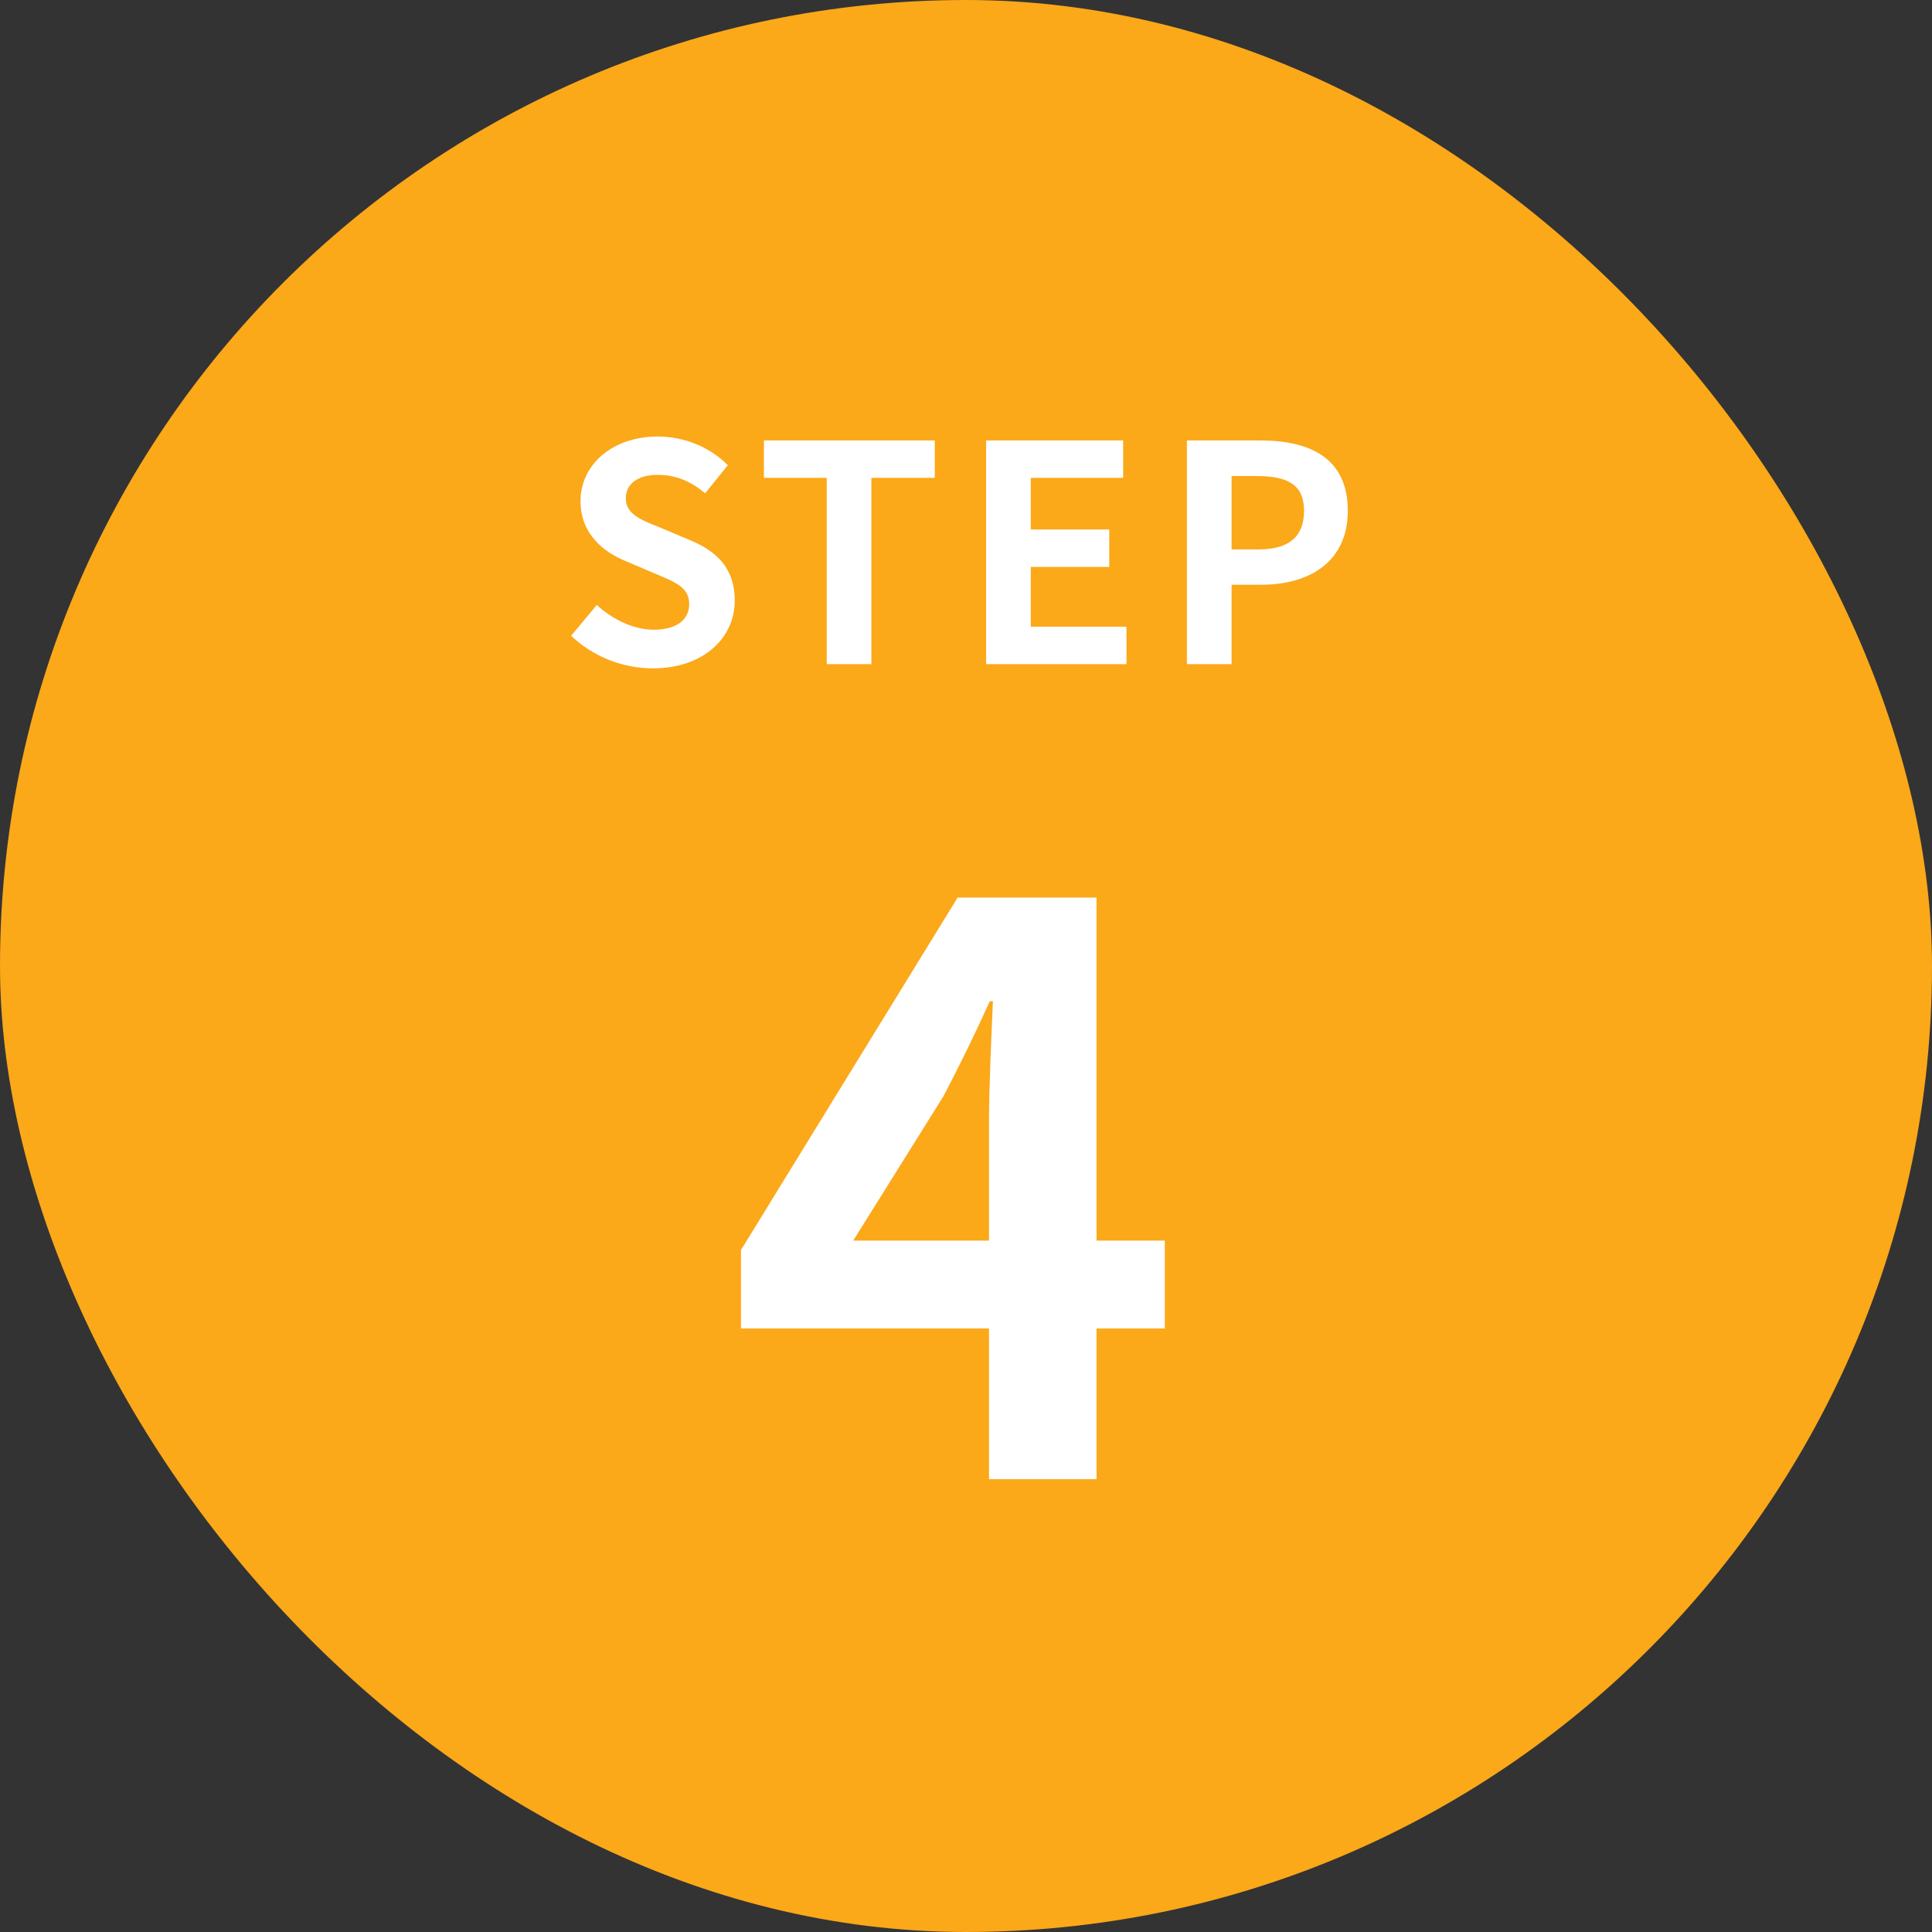
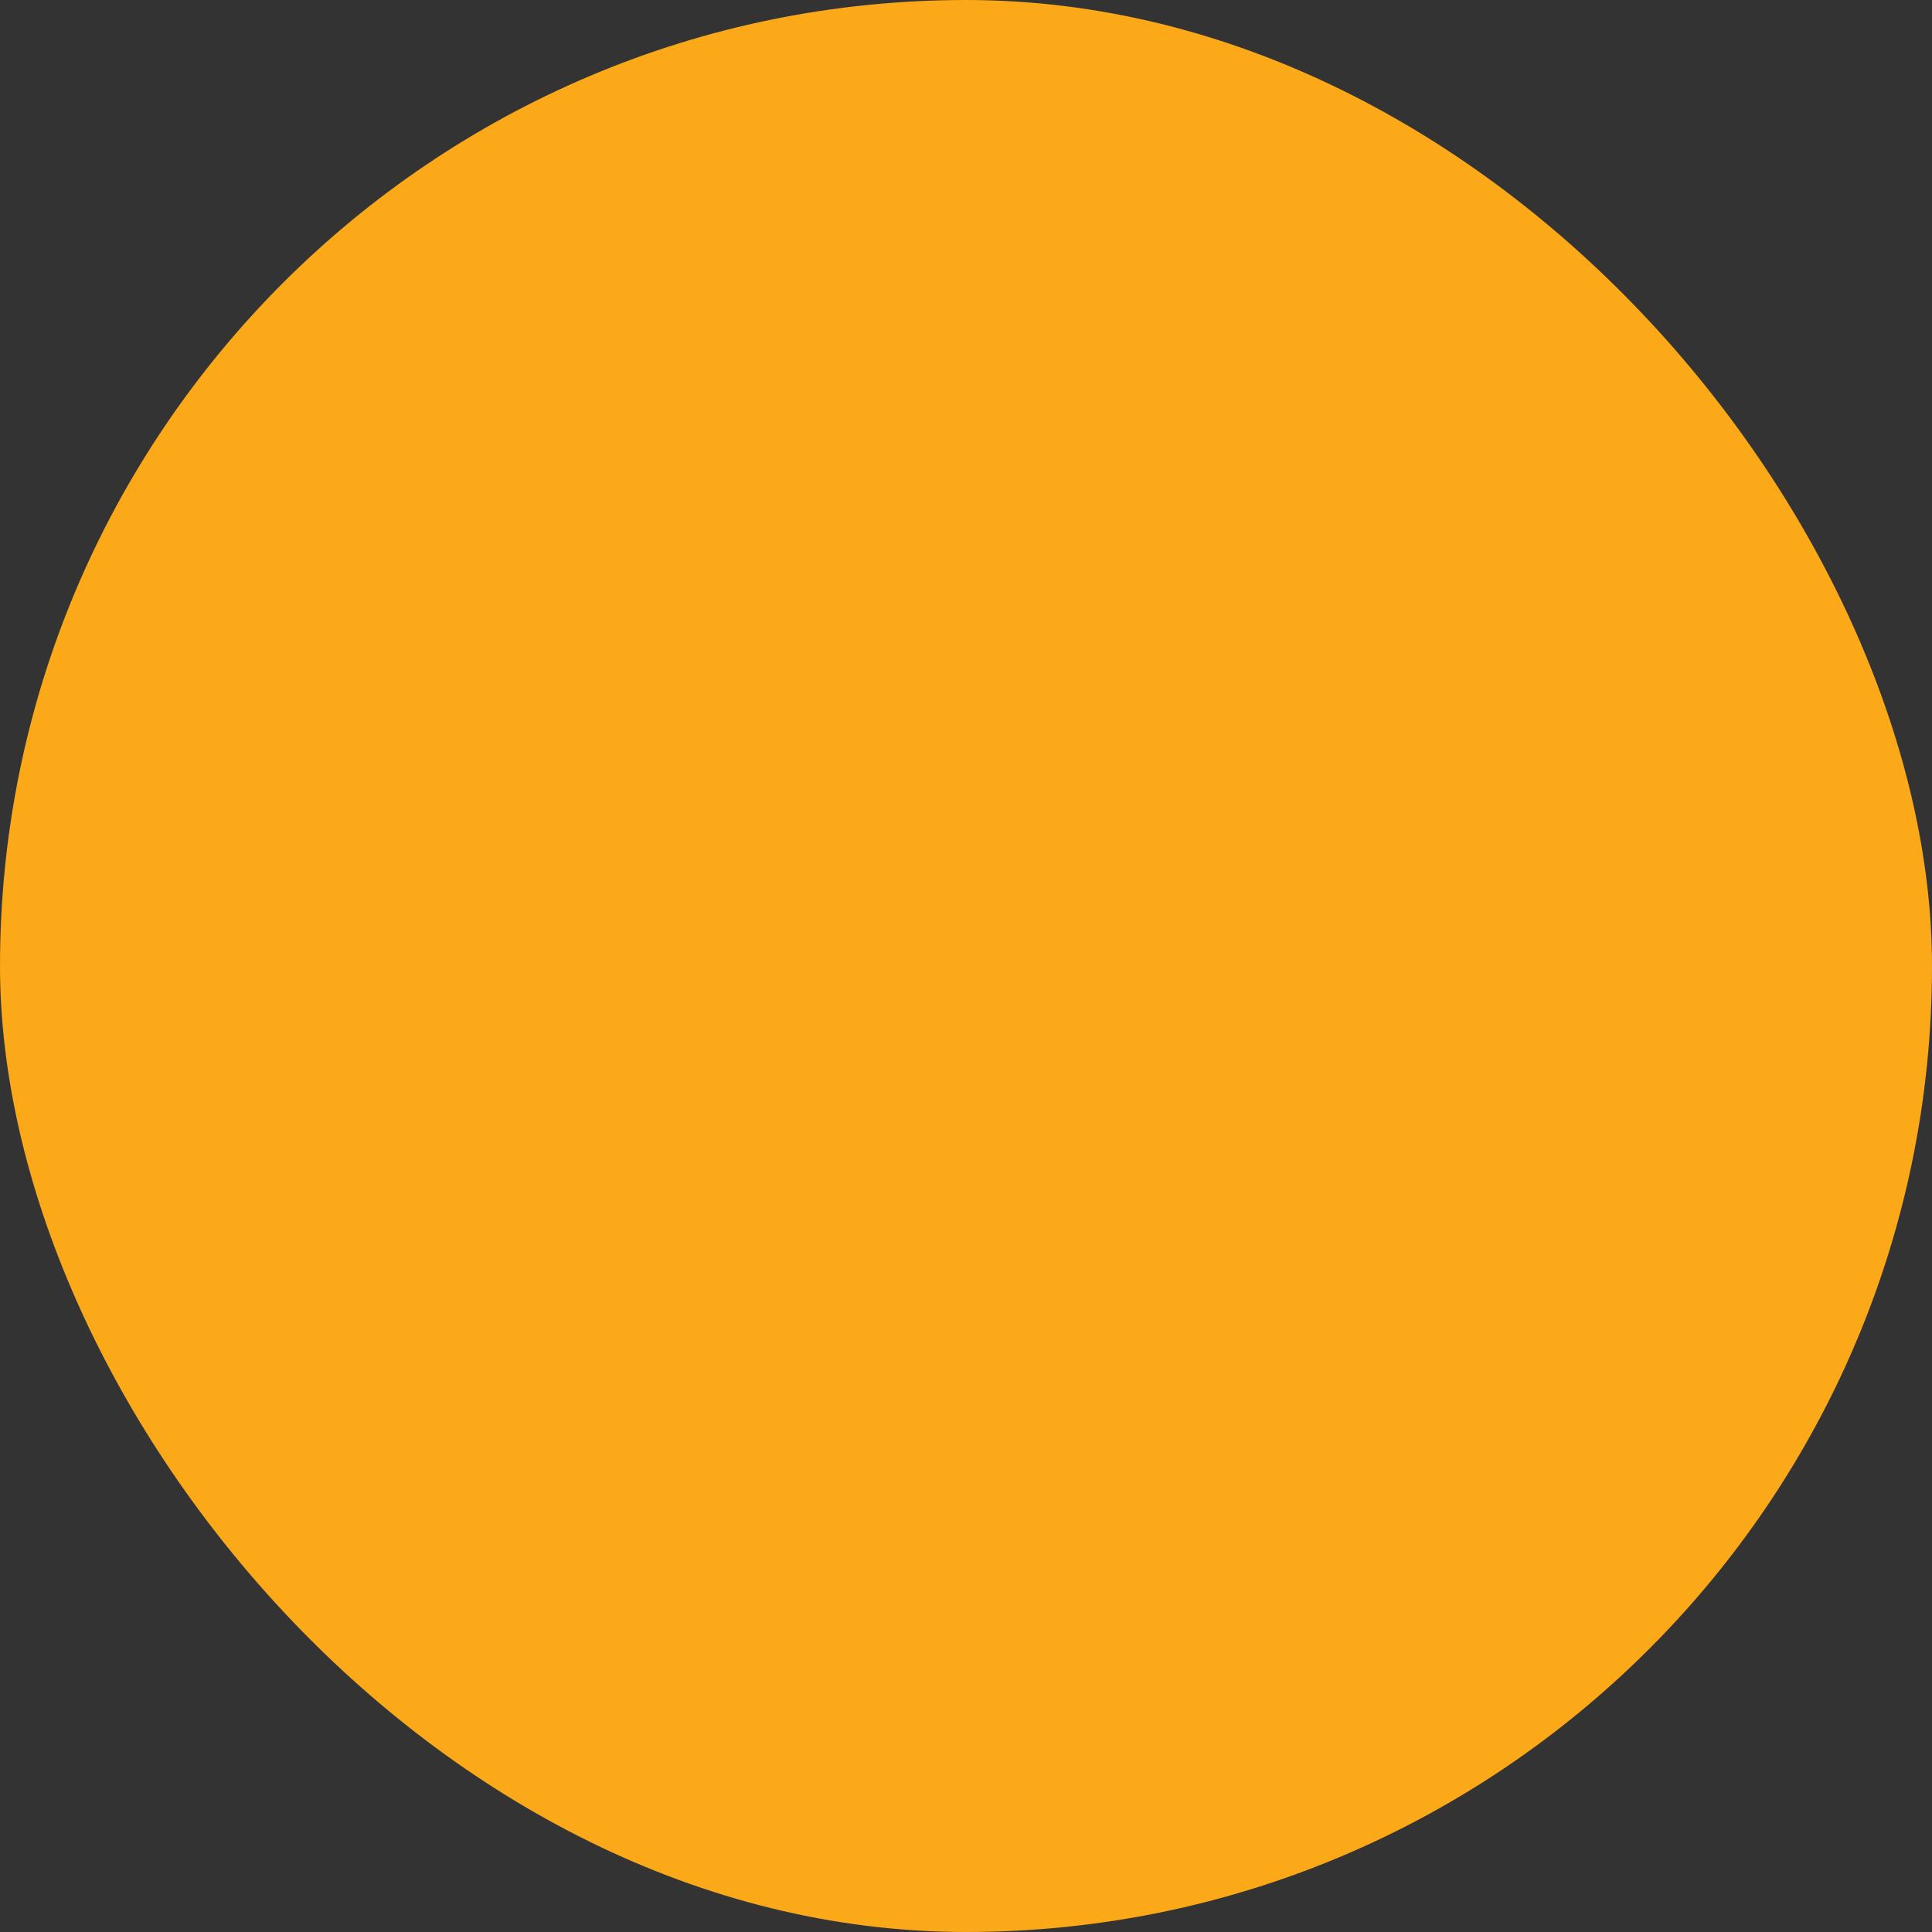
<svg xmlns="http://www.w3.org/2000/svg" width="64" height="64" viewBox="0 0 64 64" fill="none">
  <rect x="0" y="0" width="64" height="64" fill="#333333" stroke="none" />
  <rect width="64" height="64" rx="32" fill="#FBA819" />
-   <path d="M21.62 22.14C20.63 22.14 19.64 21.75 18.92 21.06L19.77 20.04C20.3 20.53 21 20.86 21.65 20.86C22.42 20.86 22.83 20.53 22.83 20.01C22.83 19.46 22.38 19.29 21.72 19.01L20.73 18.59C19.98 18.28 19.23 17.68 19.23 16.6C19.23 15.39 20.29 14.46 21.79 14.46C22.65 14.46 23.51 14.8 24.11 15.41L23.36 16.34C22.89 15.95 22.4 15.73 21.79 15.73C21.14 15.73 20.73 16.02 20.73 16.51C20.73 17.04 21.25 17.23 21.88 17.48L22.85 17.89C23.75 18.26 24.34 18.83 24.34 19.9C24.34 21.11 23.33 22.14 21.62 22.14ZM27.386 22V15.83H25.306V14.59H30.966V15.83H28.866V22H27.386ZM32.666 22V14.59H37.206V15.83H34.146V17.54H36.746V18.78H34.146V20.76H37.316V22H32.666ZM39.318 22V14.59H41.748C43.388 14.59 44.648 15.17 44.648 16.92C44.648 18.61 43.378 19.37 41.788 19.37H40.798V22H39.318ZM40.798 18.2H41.688C42.708 18.2 43.198 17.77 43.198 16.92C43.198 16.06 42.658 15.77 41.638 15.77H40.798V18.2Z" fill="white" />
-   <path d="M28.264 41.096H32.762V37.17C32.762 36.052 32.84 34.31 32.892 33.166H32.788C32.32 34.206 31.8 35.272 31.254 36.312L28.264 41.096ZM32.762 49V44.008H24.546V41.408L31.722 29.734H36.324V41.096H38.586V44.008H36.324V49H32.762Z" fill="white" />
</svg>